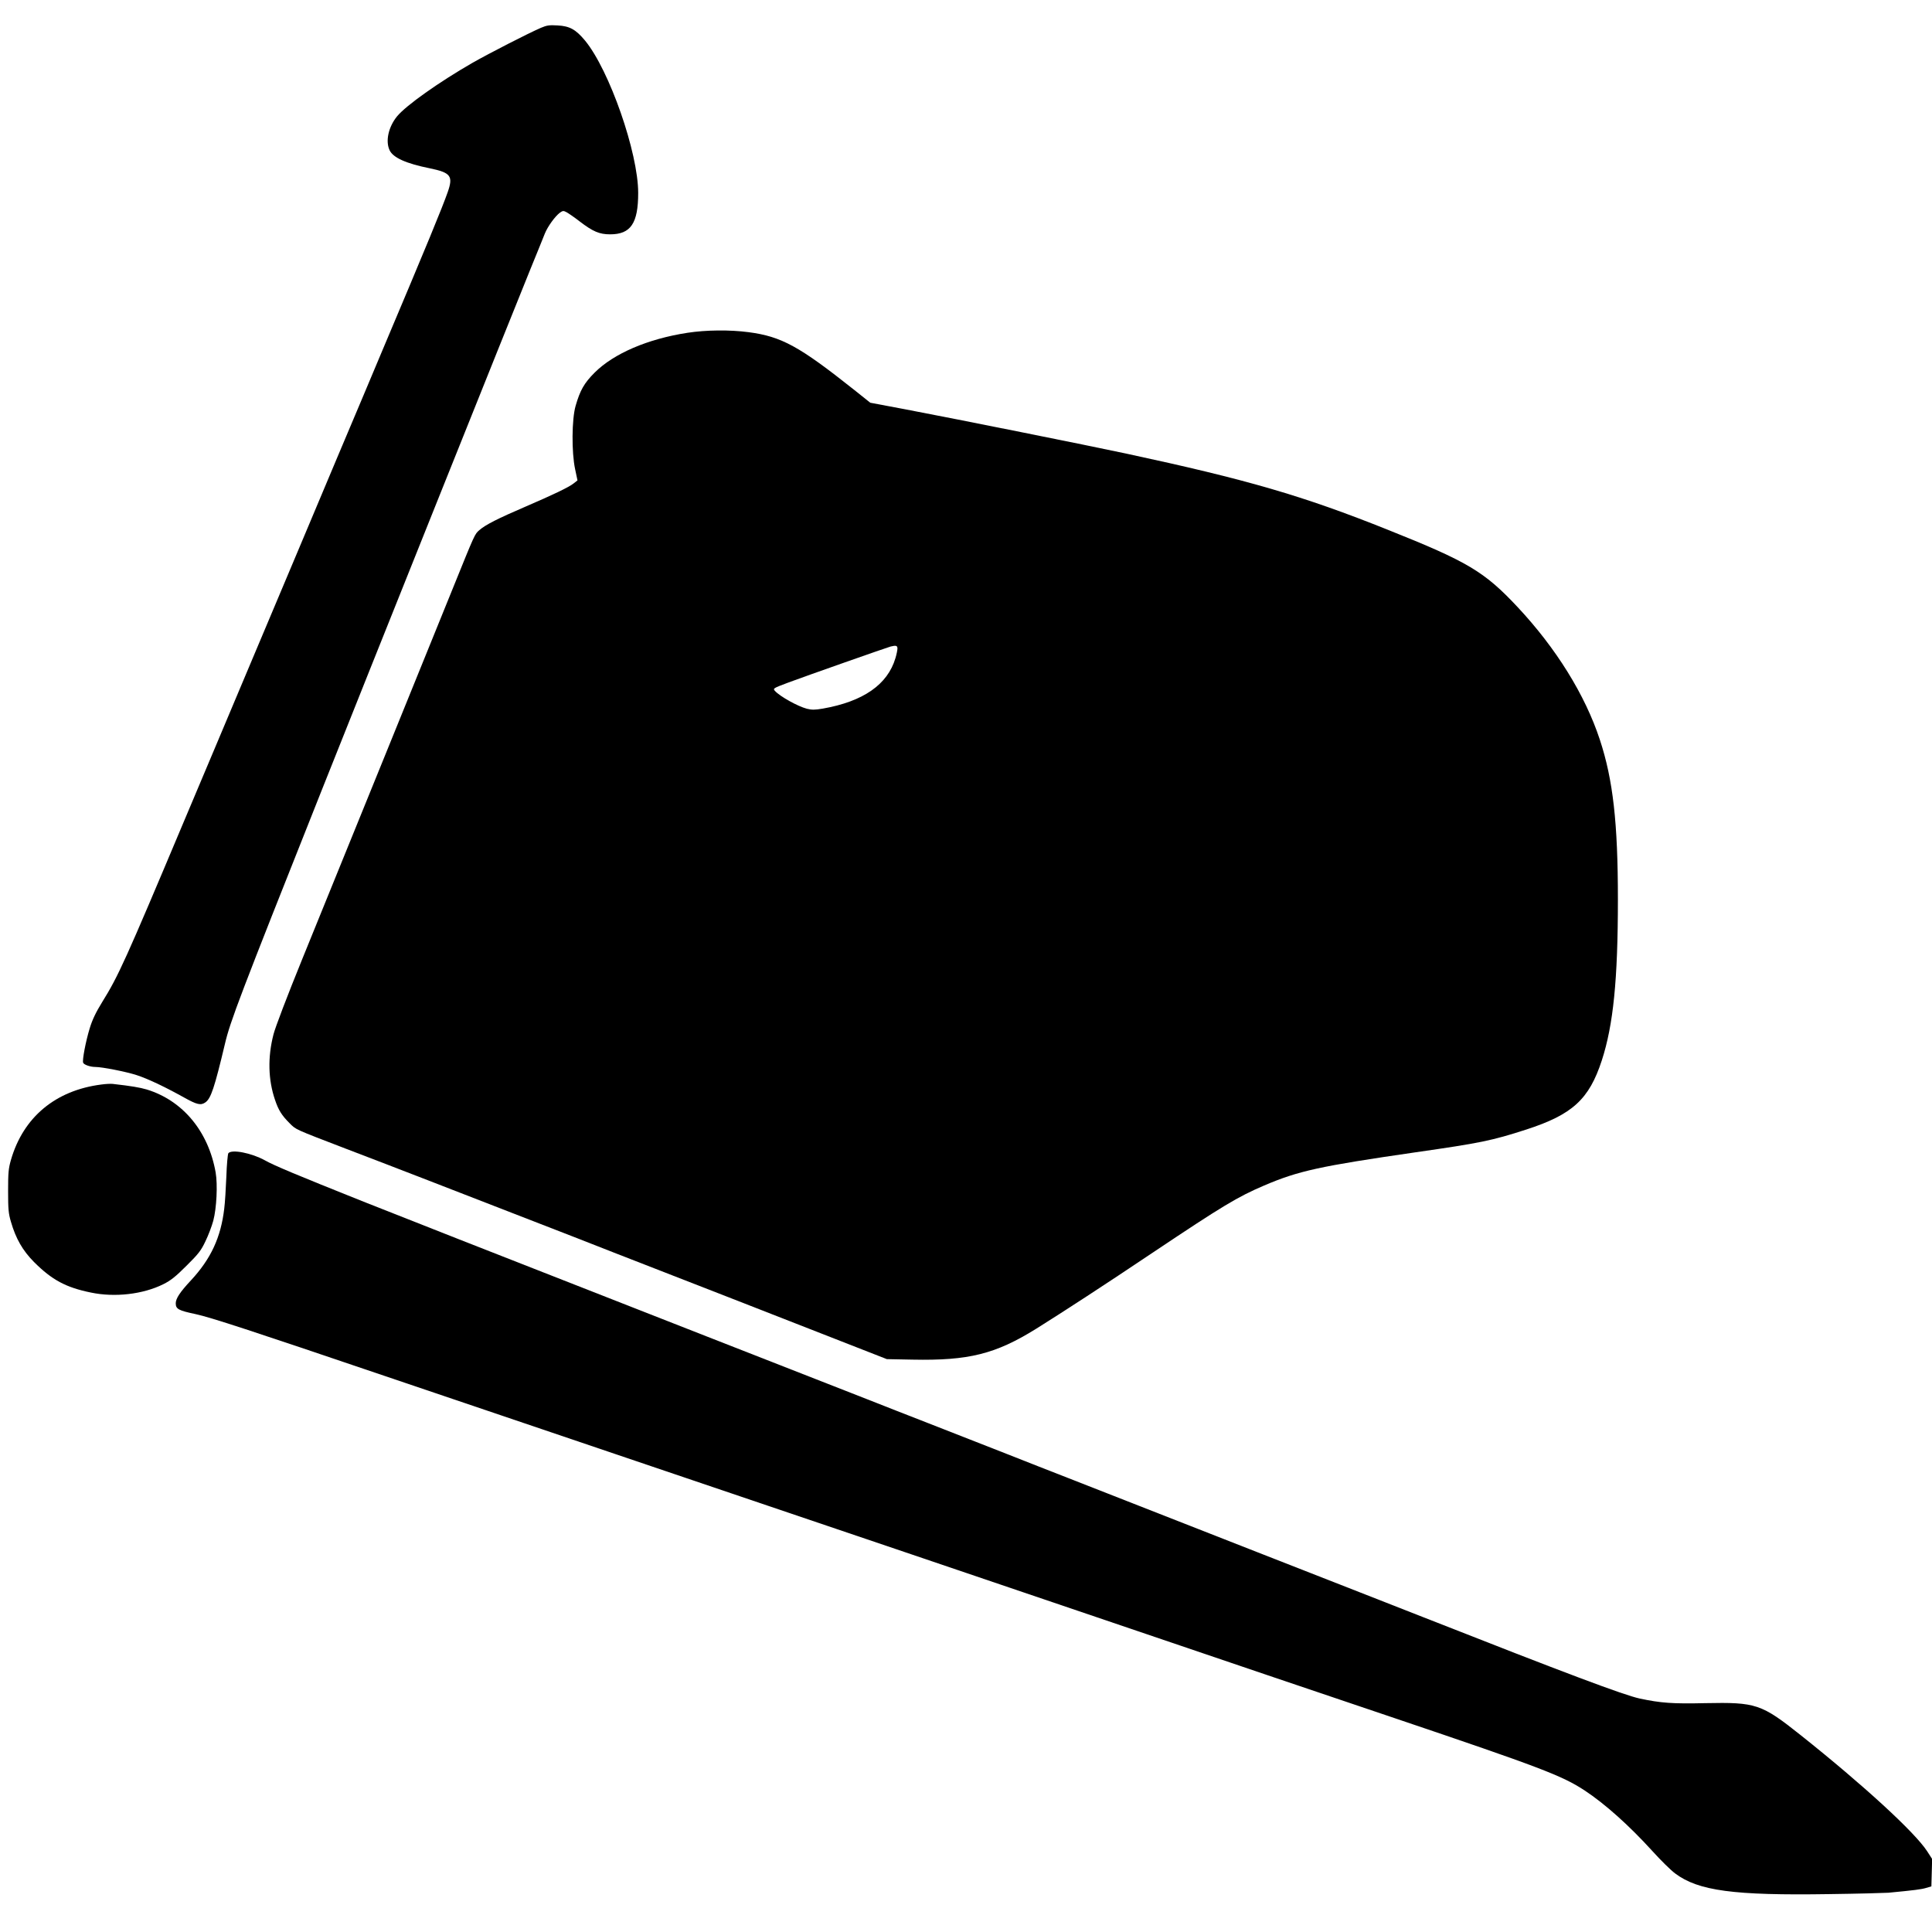
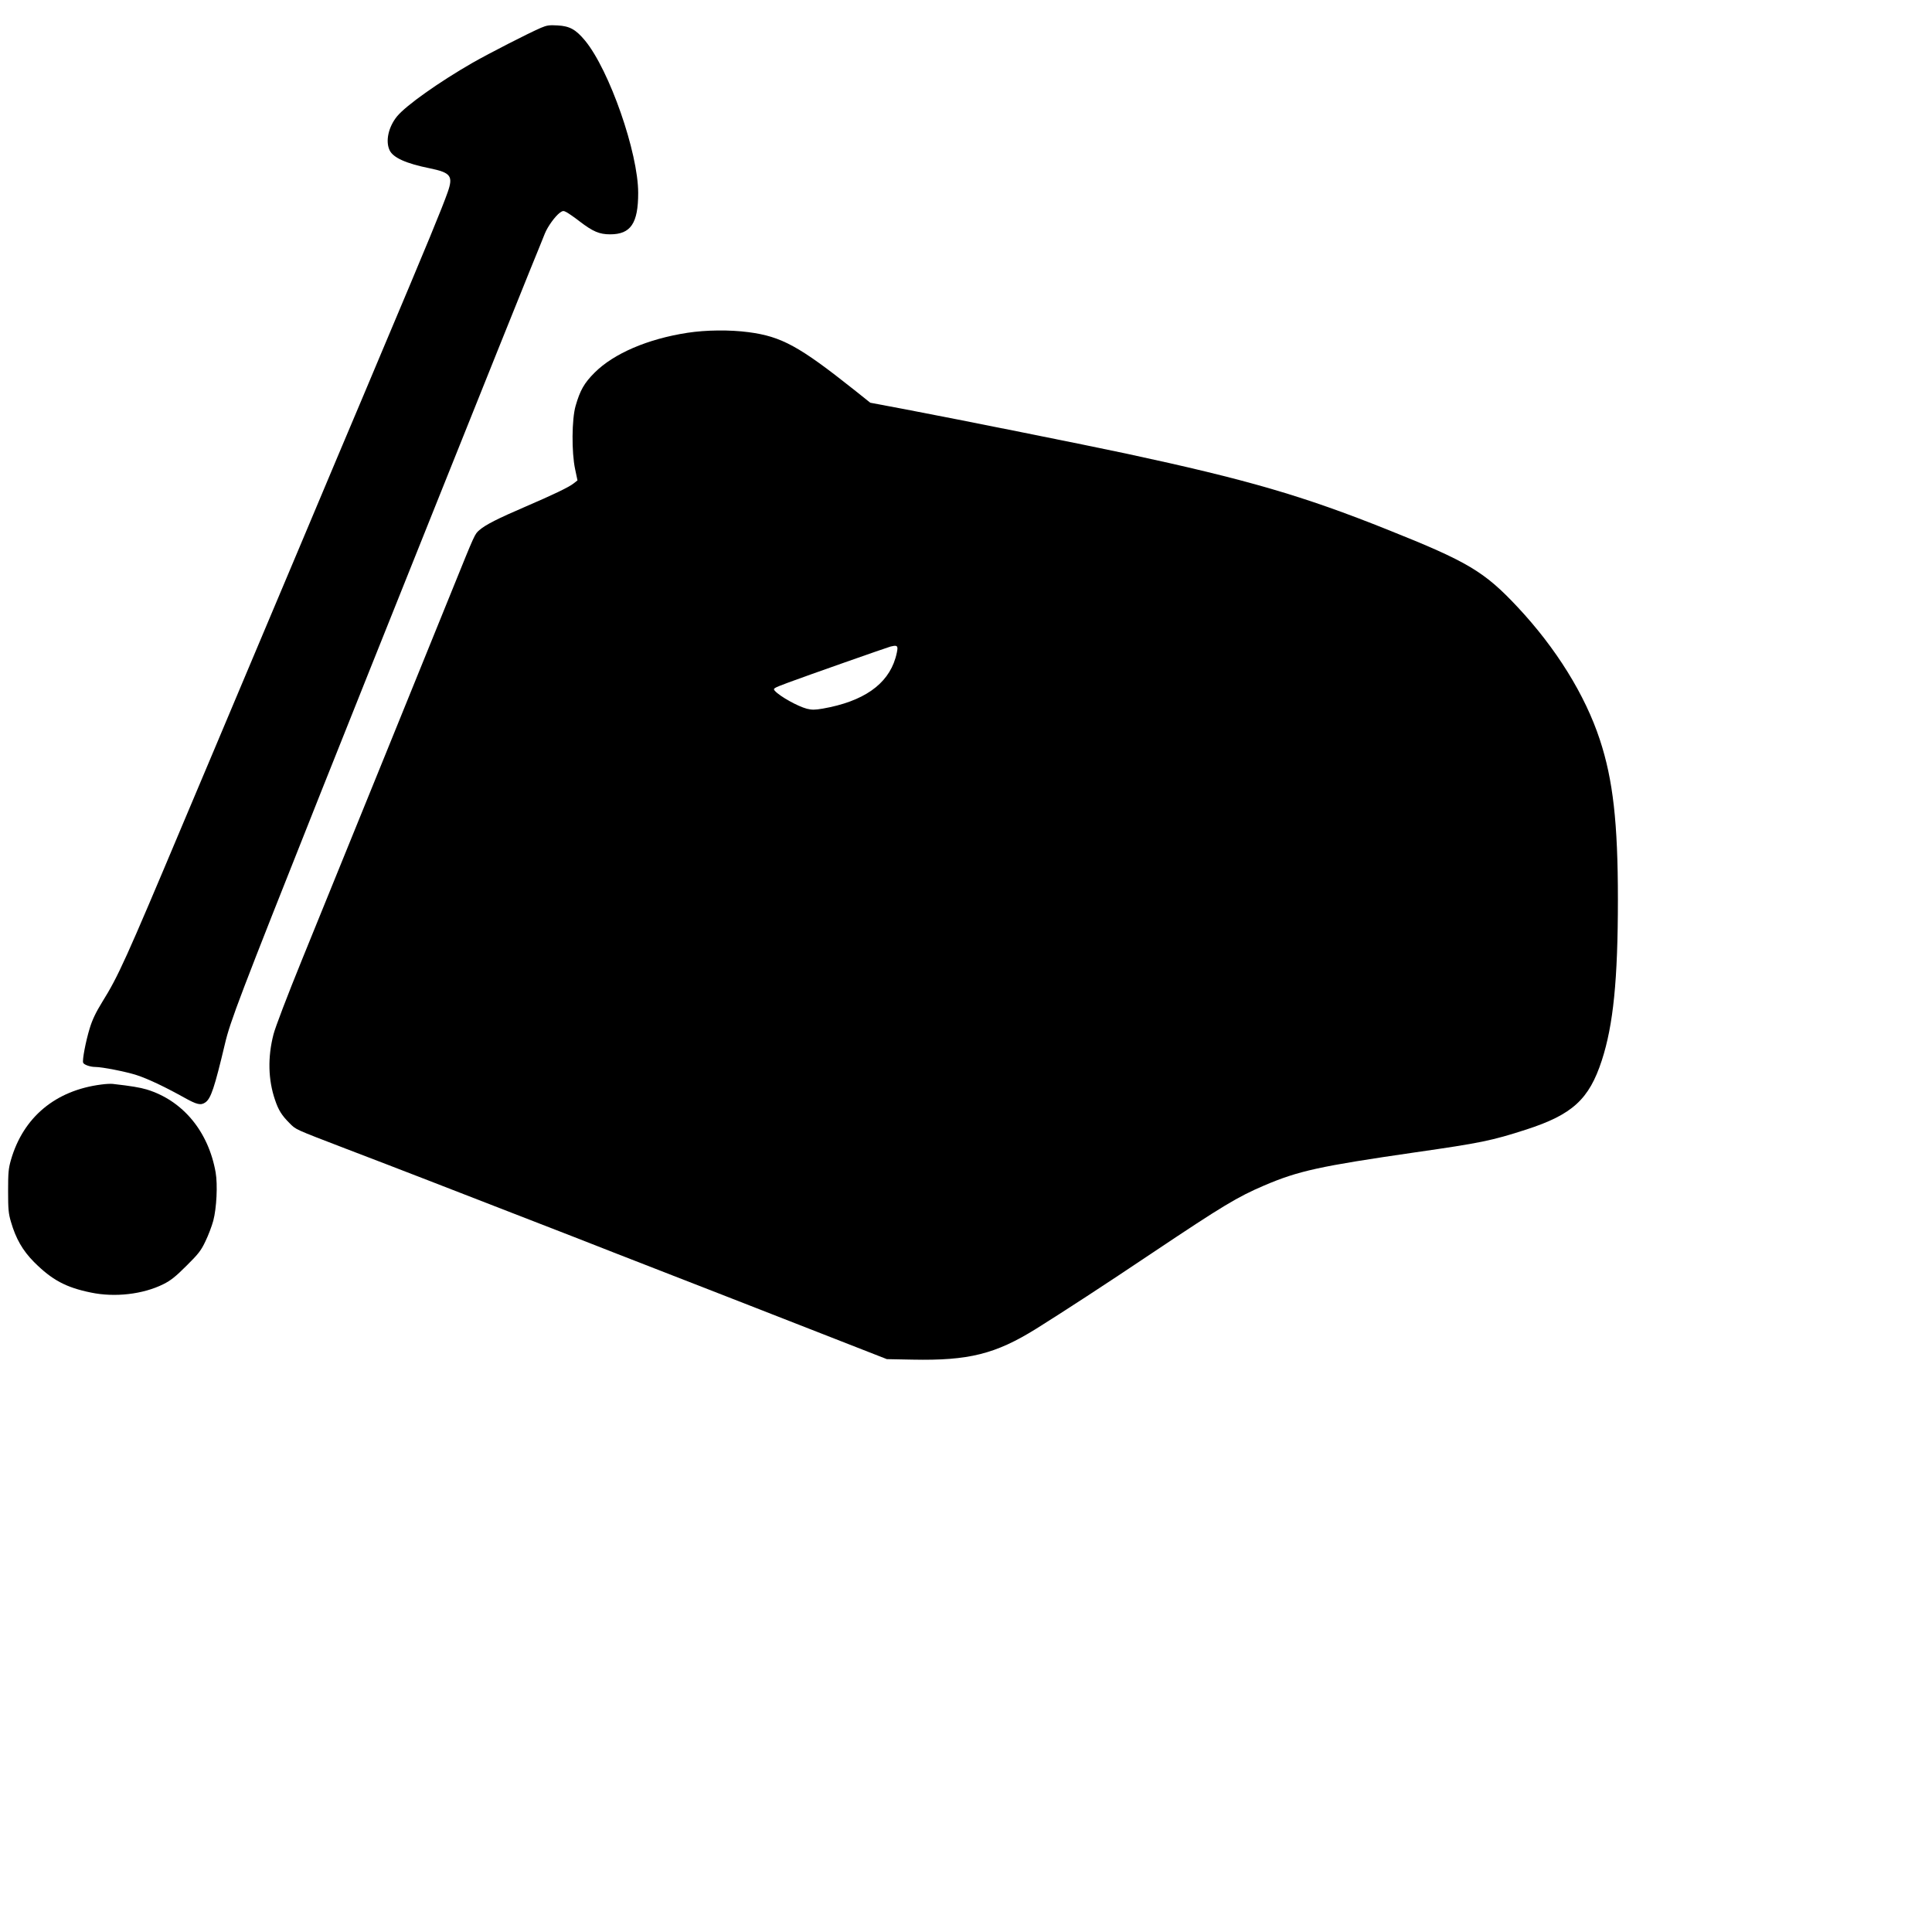
<svg xmlns="http://www.w3.org/2000/svg" version="1.0" width="1550pt" height="1550pt" viewBox="0 0 1550 1550" preserveAspectRatio="xMidYMid meet">
  <g transform="translate(0,1550) scale(0.1,-0.1)" fill="#000000" stroke="none">
    <path d="M4340 15277 c-102 -44 -416 -205 -551 -282 -266 -153 -532 -341 -604 -429 -69 -85 -94 -199 -59 -272 28 -59 132 -106 321 -144 170 -35 190 -62 145 -191 -45 -128 -161 -410 -530 -1284 -60 -143 -218 -519 -352 -835 -133 -316 -270 -642 -305 -725 -241 -571 -377 -893 -470 -1115 -59 -140 -149 -354 -200 -475 -51 -121 -173 -409 -270 -640 -457 -1086 -515 -1215 -645 -1424 -51 -83 -79 -141 -100 -210 -32 -104 -61 -256 -53 -277 6 -16 57 -34 98 -34 54 0 247 -38 330 -65 87 -28 223 -92 380 -179 105 -59 136 -66 173 -40 44 31 73 117 157 471 42 179 119 381 770 2018 340 855 1582 3956 1680 4195 53 129 105 258 116 286 23 57 81 137 120 167 24 17 29 18 55 4 16 -9 63 -41 104 -73 107 -82 159 -104 245 -104 165 0 225 88 225 332 0 323 -231 985 -426 1222 -74 89 -123 117 -221 122 -66 4 -86 1 -133 -19z" />
    <path d="M5515 12830 c-318 -49 -591 -166 -745 -320 -83 -83 -116 -141 -152 -266 -31 -107 -33 -372 -4 -508 l19 -90 -29 -23 c-38 -31 -168 -93 -389 -188 -219 -94 -322 -146 -369 -188 -38 -33 -34 -25 -211 -462 -184 -455 -850 -2094 -1210 -2979 -120 -295 -217 -549 -231 -605 -47 -182 -43 -363 12 -524 28 -84 55 -126 117 -188 53 -53 36 -45 447 -203 179 -68 477 -183 663 -255 185 -72 489 -190 675 -262 185 -72 405 -157 487 -189 83 -33 242 -95 355 -139 570 -222 1313 -511 1715 -669 l450 -176 206 -4 c450 -9 665 44 994 249 214 134 542 347 940 614 553 370 674 443 887 534 276 118 447 155 1212 266 523 75 612 93 891 183 370 120 504 242 606 555 92 283 129 646 129 1292 0 614 -39 960 -145 1281 -118 359 -351 734 -660 1064 -267 285 -400 364 -1039 619 -684 274 -1129 403 -2101 612 -323 69 -1346 274 -1766 354 l-287 54 -129 103 c-442 351 -583 428 -847 463 -152 20 -341 18 -491 -5z m1685 -2533 c0 -13 -7 -47 -16 -77 -63 -212 -258 -348 -583 -405 -65 -11 -87 -11 -128 -1 -75 20 -216 99 -256 143 -17 20 -15 21 110 68 148 55 788 280 818 288 44 11 55 7 55 -16z" />
    <path d="M812 6799 c-367 -47 -625 -262 -724 -604 -20 -70 -23 -102 -23 -250 0 -147 3 -181 23 -248 39 -134 93 -229 185 -322 143 -143 255 -204 457 -245 192 -40 417 -14 580 67 60 30 98 60 186 148 96 95 117 122 152 196 23 47 51 121 63 165 27 102 36 290 19 388 -58 329 -263 576 -552 665 -58 17 -124 28 -273 45 -16 2 -58 0 -93 -5z" />
-     <path d="M1832 6248 c-5 -7 -13 -92 -16 -188 -4 -96 -11 -212 -17 -257 -27 -230 -107 -403 -268 -576 -87 -93 -121 -145 -121 -183 0 -46 22 -58 160 -87 120 -26 441 -131 1490 -487 344 -117 776 -263 960 -325 184 -62 596 -202 915 -310 319 -108 870 -295 1225 -415 556 -188 1648 -558 2640 -895 1198 -407 1670 -567 2385 -808 1175 -397 1348 -463 1529 -582 161 -106 357 -281 543 -486 65 -72 147 -153 182 -179 186 -140 471 -178 1236 -166 231 3 445 9 475 11 210 20 263 27 301 38 l44 13 3 110 3 110 -40 62 c-99 152 -508 528 -1013 930 -318 253 -359 266 -768 258 -261 -6 -356 1 -525 37 -129 28 -589 201 -1735 652 -135 53 -364 143 -510 200 -146 57 -519 203 -830 325 -652 256 -1218 478 -1505 590 -110 43 -351 137 -535 210 -184 72 -454 178 -600 235 -146 57 -362 141 -480 188 -118 46 -699 274 -1290 505 -2072 812 -2309 905 -2768 1087 -515 206 -703 284 -777 326 -107 59 -266 90 -293 57z" />
  </g>
</svg>